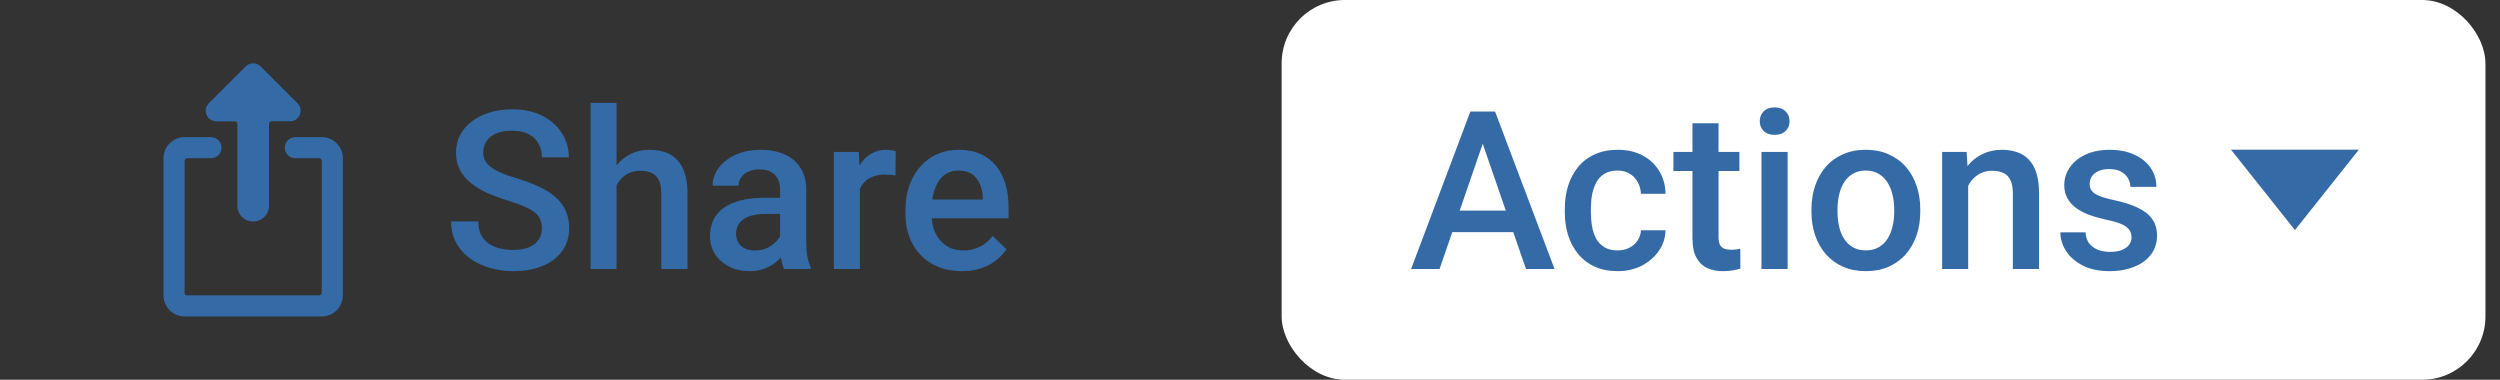
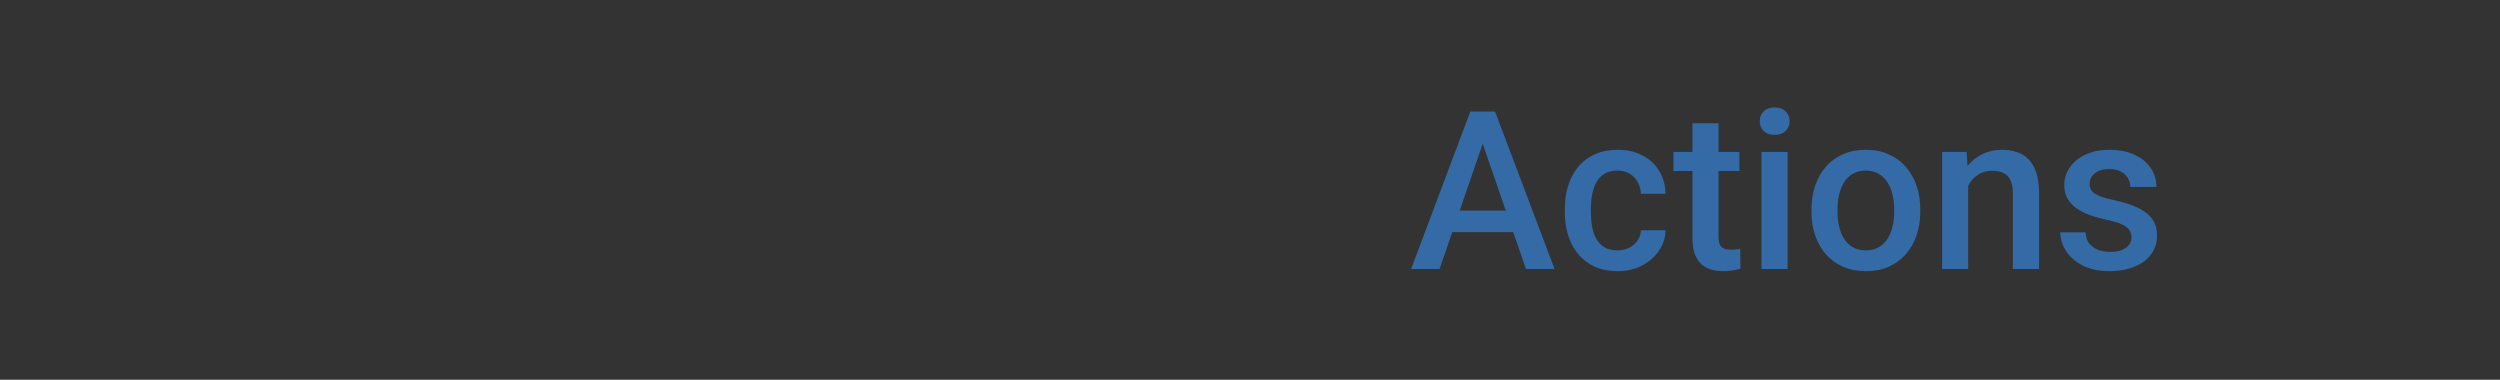
<svg xmlns="http://www.w3.org/2000/svg" width="158" height="24" viewBox="0 0 158 24" fill="none">
  <rect x="0" y="0" width="158" height="24" fill="#333333" stroke="none" />
  <g clip-path="url(#clip0_10831_59373)">
-     <path d="M15.293 13.707C15.105 13.52 15 13.265 15 13V7.833C15 7.789 14.982 7.747 14.951 7.716C14.92 7.684 14.877 7.667 14.833 7.667H13.667C13.535 7.667 13.406 7.628 13.296 7.554C13.186 7.481 13.101 7.377 13.05 7.255C13 7.133 12.986 6.999 13.012 6.869C13.038 6.74 13.102 6.621 13.195 6.528L15.529 4.195C15.654 4.07 15.823 4 16 4C16.177 4 16.346 4.07 16.471 4.195L18.805 6.528C18.898 6.621 18.961 6.74 18.987 6.869C19.013 6.999 19 7.133 18.949 7.254C18.899 7.376 18.813 7.48 18.704 7.554C18.594 7.627 18.465 7.666 18.333 7.666H17.167C17.122 7.666 17.08 7.684 17.049 7.715C17.017 7.746 17 7.788 17 7.833V13C17 13.265 16.895 13.52 16.707 13.707C16.52 13.895 16.265 14 16 14C15.735 14 15.48 13.895 15.293 13.707Z" fill="#346BA7" />
    <path d="M21.276 9.057C21.526 9.307 21.667 9.646 21.667 10V18.667C21.667 19.02 21.526 19.359 21.276 19.609C21.026 19.86 20.687 20 20.333 20H11.667C11.313 20 10.974 19.86 10.724 19.609C10.474 19.359 10.333 19.02 10.333 18.667V10C10.333 9.646 10.474 9.307 10.724 9.057C10.974 8.807 11.313 8.667 11.667 8.667H13.333C13.51 8.667 13.68 8.737 13.805 8.862C13.93 8.987 14 9.156 14 9.333C14 9.51 13.93 9.68 13.805 9.805C13.68 9.93 13.51 10 13.333 10H11.833C11.789 10 11.747 10.017 11.716 10.049C11.684 10.08 11.667 10.122 11.667 10.166V18.5C11.667 18.544 11.684 18.587 11.716 18.618C11.747 18.649 11.789 18.667 11.833 18.667H20.167C20.211 18.667 20.253 18.649 20.285 18.618C20.316 18.587 20.333 18.544 20.333 18.5V10.167C20.333 10.122 20.316 10.08 20.285 10.049C20.253 10.018 20.211 10 20.167 10H18.667C18.49 10 18.32 9.93 18.195 9.805C18.07 9.68 18 9.51 18 9.333C18 9.156 18.07 8.987 18.195 8.862C18.32 8.737 18.49 8.667 18.667 8.667H20.333C20.687 8.667 21.026 8.807 21.276 9.057Z" fill="#346BA7" />
  </g>
-   <path d="M34.248 14.437C34.248 14.231 34.216 14.049 34.152 13.89C34.093 13.73 33.986 13.584 33.831 13.452C33.676 13.32 33.457 13.192 33.175 13.069C32.897 12.942 32.541 12.812 32.108 12.68C31.634 12.534 31.197 12.372 30.796 12.194C30.399 12.012 30.053 11.802 29.757 11.565C29.461 11.324 29.23 11.048 29.066 10.738C28.902 10.424 28.82 10.062 28.82 9.651C28.82 9.246 28.905 8.877 29.073 8.544C29.246 8.211 29.49 7.924 29.805 7.683C30.124 7.437 30.5 7.247 30.933 7.115C31.366 6.979 31.844 6.91 32.368 6.91C33.106 6.91 33.742 7.047 34.275 7.32C34.813 7.594 35.226 7.961 35.513 8.421C35.804 8.881 35.95 9.389 35.95 9.945H34.248C34.248 9.617 34.177 9.328 34.036 9.077C33.899 8.822 33.69 8.621 33.407 8.476C33.129 8.33 32.776 8.257 32.348 8.257C31.942 8.257 31.605 8.318 31.336 8.441C31.067 8.564 30.866 8.731 30.734 8.94C30.602 9.15 30.536 9.387 30.536 9.651C30.536 9.838 30.579 10.009 30.666 10.164C30.753 10.315 30.885 10.456 31.062 10.588C31.24 10.716 31.463 10.836 31.732 10.95C32.001 11.064 32.318 11.174 32.683 11.278C33.234 11.442 33.715 11.625 34.125 11.825C34.535 12.021 34.877 12.245 35.15 12.495C35.424 12.746 35.629 13.031 35.766 13.35C35.902 13.664 35.971 14.022 35.971 14.423C35.971 14.842 35.886 15.22 35.718 15.558C35.549 15.89 35.308 16.175 34.993 16.412C34.683 16.645 34.31 16.825 33.872 16.952C33.439 17.075 32.956 17.137 32.423 17.137C31.944 17.137 31.473 17.073 31.008 16.945C30.547 16.818 30.128 16.624 29.75 16.364C29.372 16.1 29.071 15.772 28.848 15.38C28.624 14.983 28.513 14.521 28.513 13.992H30.229C30.229 14.316 30.283 14.591 30.393 14.819C30.506 15.047 30.664 15.234 30.864 15.38C31.065 15.521 31.297 15.626 31.561 15.694C31.83 15.763 32.117 15.797 32.423 15.797C32.824 15.797 33.159 15.74 33.428 15.626C33.701 15.512 33.906 15.352 34.043 15.148C34.18 14.942 34.248 14.705 34.248 14.437ZM38.965 6.5V17H37.325V6.5H38.965ZM38.678 13.028L38.145 13.021C38.149 12.511 38.22 12.039 38.357 11.606C38.498 11.174 38.694 10.797 38.945 10.479C39.2 10.155 39.505 9.907 39.861 9.733C40.216 9.556 40.61 9.467 41.043 9.467C41.408 9.467 41.736 9.517 42.028 9.617C42.324 9.717 42.579 9.879 42.793 10.102C43.008 10.321 43.169 10.608 43.279 10.964C43.393 11.315 43.45 11.743 43.45 12.249V17H41.795V12.235C41.795 11.88 41.743 11.597 41.638 11.388C41.538 11.178 41.39 11.028 41.194 10.937C40.998 10.841 40.758 10.793 40.476 10.793C40.18 10.793 39.918 10.852 39.69 10.971C39.467 11.089 39.28 11.251 39.129 11.456C38.979 11.661 38.865 11.898 38.787 12.167C38.715 12.436 38.678 12.723 38.678 13.028ZM49.301 15.517V11.989C49.301 11.725 49.254 11.497 49.158 11.306C49.062 11.114 48.916 10.966 48.72 10.861C48.529 10.757 48.287 10.704 47.996 10.704C47.727 10.704 47.495 10.75 47.298 10.841C47.102 10.932 46.95 11.055 46.84 11.21C46.731 11.365 46.676 11.54 46.676 11.736H45.036C45.036 11.445 45.106 11.162 45.248 10.889C45.389 10.615 45.594 10.371 45.863 10.157C46.132 9.943 46.453 9.774 46.827 9.651C47.2 9.528 47.62 9.467 48.085 9.467C48.641 9.467 49.133 9.56 49.561 9.747C49.994 9.934 50.334 10.216 50.58 10.595C50.83 10.968 50.956 11.438 50.956 12.003V15.291C50.956 15.628 50.978 15.931 51.024 16.2C51.074 16.465 51.145 16.695 51.236 16.891V17H49.547C49.47 16.822 49.408 16.597 49.363 16.323C49.322 16.045 49.301 15.776 49.301 15.517ZM49.541 12.502L49.554 13.521H48.372C48.066 13.521 47.797 13.55 47.565 13.609C47.333 13.664 47.139 13.746 46.984 13.855C46.829 13.965 46.713 14.097 46.635 14.252C46.558 14.407 46.519 14.582 46.519 14.778C46.519 14.974 46.565 15.154 46.656 15.318C46.747 15.478 46.879 15.603 47.052 15.694C47.23 15.786 47.444 15.831 47.695 15.831C48.032 15.831 48.326 15.763 48.577 15.626C48.832 15.485 49.033 15.314 49.178 15.113C49.324 14.908 49.402 14.714 49.411 14.532L49.944 15.264C49.889 15.45 49.796 15.651 49.664 15.865C49.532 16.079 49.358 16.285 49.144 16.48C48.935 16.672 48.682 16.829 48.385 16.952C48.094 17.075 47.757 17.137 47.374 17.137C46.891 17.137 46.46 17.041 46.082 16.85C45.703 16.654 45.407 16.392 45.193 16.064C44.979 15.731 44.872 15.355 44.872 14.935C44.872 14.544 44.945 14.197 45.09 13.896C45.241 13.591 45.46 13.336 45.747 13.131C46.038 12.926 46.394 12.771 46.813 12.666C47.232 12.557 47.711 12.502 48.249 12.502H49.541ZM54.347 11.012V17H52.699V9.604H54.272L54.347 11.012ZM56.609 9.556L56.596 11.087C56.495 11.069 56.386 11.055 56.268 11.046C56.154 11.037 56.04 11.032 55.926 11.032C55.643 11.032 55.395 11.073 55.181 11.155C54.967 11.233 54.786 11.347 54.641 11.497C54.499 11.643 54.39 11.821 54.312 12.03C54.235 12.24 54.19 12.475 54.176 12.734L53.8 12.762C53.8 12.297 53.845 11.866 53.937 11.47C54.028 11.073 54.164 10.725 54.347 10.424C54.533 10.123 54.766 9.888 55.044 9.72C55.327 9.551 55.652 9.467 56.022 9.467C56.122 9.467 56.229 9.476 56.343 9.494C56.461 9.512 56.55 9.533 56.609 9.556ZM60.78 17.137C60.233 17.137 59.738 17.048 59.296 16.87C58.859 16.688 58.485 16.435 58.175 16.111C57.87 15.788 57.635 15.407 57.471 14.97C57.307 14.532 57.225 14.06 57.225 13.555V13.281C57.225 12.703 57.309 12.178 57.478 11.709C57.647 11.24 57.881 10.838 58.182 10.506C58.483 10.169 58.838 9.911 59.248 9.733C59.658 9.556 60.103 9.467 60.581 9.467C61.11 9.467 61.573 9.556 61.969 9.733C62.366 9.911 62.694 10.162 62.953 10.485C63.218 10.804 63.414 11.185 63.541 11.627C63.673 12.069 63.74 12.557 63.74 13.09V13.794H58.025V12.611H62.113V12.481C62.103 12.185 62.044 11.907 61.935 11.648C61.83 11.388 61.668 11.178 61.45 11.019C61.231 10.859 60.939 10.779 60.575 10.779C60.301 10.779 60.057 10.838 59.843 10.957C59.633 11.071 59.458 11.237 59.317 11.456C59.175 11.675 59.066 11.939 58.989 12.249C58.916 12.554 58.879 12.898 58.879 13.281V13.555C58.879 13.878 58.922 14.179 59.009 14.457C59.1 14.73 59.232 14.97 59.406 15.175C59.579 15.38 59.788 15.542 60.035 15.66C60.281 15.774 60.561 15.831 60.875 15.831C61.272 15.831 61.625 15.751 61.935 15.592C62.245 15.432 62.514 15.207 62.742 14.915L63.61 15.756C63.45 15.988 63.243 16.212 62.988 16.426C62.732 16.635 62.42 16.806 62.051 16.939C61.687 17.071 61.263 17.137 60.78 17.137Z" fill="#346BA7" />
-   <rect x="81" width="76.08" height="24" rx="4" fill="white" />
  <path d="M93.954 8.373L90.98 17H89.182L92.928 7.047H94.077L93.954 8.373ZM96.442 17L93.462 8.373L93.332 7.047H94.487L98.247 17H96.442ZM96.299 13.309V14.669H90.885V13.309H96.299ZM102.233 15.824C102.501 15.824 102.743 15.772 102.957 15.667C103.176 15.558 103.351 15.407 103.484 15.216C103.62 15.024 103.695 14.803 103.709 14.553H105.261C105.252 15.031 105.111 15.466 104.837 15.858C104.564 16.25 104.201 16.562 103.75 16.795C103.299 17.023 102.8 17.137 102.253 17.137C101.688 17.137 101.196 17.041 100.777 16.85C100.357 16.654 100.009 16.385 99.731 16.043C99.453 15.701 99.243 15.307 99.102 14.86C98.965 14.414 98.897 13.935 98.897 13.425V13.185C98.897 12.675 98.965 12.197 99.102 11.75C99.243 11.299 99.453 10.902 99.731 10.56C100.009 10.219 100.357 9.952 100.777 9.761C101.196 9.565 101.686 9.467 102.246 9.467C102.839 9.467 103.358 9.585 103.805 9.822C104.251 10.055 104.602 10.38 104.858 10.8C105.117 11.214 105.252 11.698 105.261 12.249H103.709C103.695 11.976 103.627 11.729 103.504 11.511C103.386 11.287 103.217 11.11 102.998 10.977C102.784 10.845 102.527 10.779 102.226 10.779C101.893 10.779 101.617 10.848 101.399 10.984C101.18 11.117 101.009 11.299 100.886 11.531C100.763 11.759 100.674 12.017 100.619 12.304C100.569 12.586 100.544 12.88 100.544 13.185V13.425C100.544 13.73 100.569 14.026 100.619 14.313C100.669 14.601 100.756 14.858 100.879 15.086C101.007 15.309 101.18 15.489 101.399 15.626C101.617 15.758 101.895 15.824 102.233 15.824ZM109.93 9.604V10.807H105.76V9.604H109.93ZM106.963 7.792H108.611V14.956C108.611 15.184 108.643 15.359 108.707 15.482C108.775 15.601 108.868 15.681 108.987 15.722C109.105 15.763 109.244 15.783 109.404 15.783C109.518 15.783 109.627 15.776 109.732 15.763C109.837 15.749 109.921 15.735 109.985 15.722L109.992 16.98C109.855 17.02 109.695 17.057 109.513 17.089C109.335 17.121 109.13 17.137 108.898 17.137C108.52 17.137 108.185 17.071 107.893 16.939C107.601 16.802 107.374 16.581 107.209 16.275C107.045 15.97 106.963 15.565 106.963 15.059V7.792ZM112.979 9.604V17H111.325V9.604H112.979ZM111.216 7.662C111.216 7.411 111.298 7.204 111.462 7.04C111.63 6.871 111.863 6.787 112.159 6.787C112.451 6.787 112.681 6.871 112.849 7.04C113.018 7.204 113.102 7.411 113.102 7.662C113.102 7.908 113.018 8.113 112.849 8.277C112.681 8.441 112.451 8.523 112.159 8.523C111.863 8.523 111.63 8.441 111.462 8.277C111.298 8.113 111.216 7.908 111.216 7.662ZM114.484 13.384V13.227C114.484 12.693 114.561 12.199 114.716 11.743C114.871 11.283 115.094 10.884 115.386 10.547C115.682 10.205 116.042 9.941 116.466 9.754C116.894 9.562 117.377 9.467 117.915 9.467C118.458 9.467 118.941 9.562 119.364 9.754C119.793 9.941 120.155 10.205 120.451 10.547C120.748 10.884 120.973 11.283 121.128 11.743C121.283 12.199 121.361 12.693 121.361 13.227V13.384C121.361 13.917 121.283 14.412 121.128 14.867C120.973 15.323 120.748 15.722 120.451 16.064C120.155 16.401 119.795 16.665 119.371 16.856C118.947 17.043 118.467 17.137 117.929 17.137C117.387 17.137 116.901 17.043 116.473 16.856C116.049 16.665 115.689 16.401 115.393 16.064C115.097 15.722 114.871 15.323 114.716 14.867C114.561 14.412 114.484 13.917 114.484 13.384ZM116.131 13.227V13.384C116.131 13.716 116.165 14.031 116.234 14.327C116.302 14.623 116.409 14.883 116.555 15.106C116.701 15.33 116.888 15.505 117.115 15.633C117.343 15.76 117.614 15.824 117.929 15.824C118.234 15.824 118.499 15.76 118.722 15.633C118.95 15.505 119.137 15.33 119.282 15.106C119.428 14.883 119.535 14.623 119.604 14.327C119.677 14.031 119.713 13.716 119.713 13.384V13.227C119.713 12.898 119.677 12.588 119.604 12.297C119.535 12.001 119.426 11.739 119.276 11.511C119.13 11.283 118.943 11.105 118.715 10.977C118.492 10.845 118.225 10.779 117.915 10.779C117.605 10.779 117.336 10.845 117.109 10.977C116.885 11.105 116.701 11.283 116.555 11.511C116.409 11.739 116.302 12.001 116.234 12.297C116.165 12.588 116.131 12.898 116.131 13.227ZM124.389 11.183V17H122.742V9.604H124.293L124.389 11.183ZM124.095 13.028L123.562 13.021C123.567 12.497 123.639 12.017 123.781 11.579C123.927 11.142 124.127 10.766 124.382 10.451C124.642 10.137 124.952 9.895 125.312 9.727C125.672 9.553 126.073 9.467 126.515 9.467C126.871 9.467 127.192 9.517 127.479 9.617C127.771 9.713 128.019 9.87 128.224 10.089C128.434 10.308 128.593 10.592 128.703 10.943C128.812 11.29 128.867 11.716 128.867 12.222V17H127.212V12.215C127.212 11.859 127.16 11.579 127.055 11.374C126.955 11.164 126.807 11.016 126.611 10.93C126.419 10.838 126.18 10.793 125.893 10.793C125.611 10.793 125.358 10.852 125.134 10.971C124.911 11.089 124.722 11.251 124.567 11.456C124.417 11.661 124.3 11.898 124.218 12.167C124.136 12.436 124.095 12.723 124.095 13.028ZM134.712 14.997C134.712 14.833 134.671 14.685 134.589 14.553C134.507 14.416 134.349 14.293 134.117 14.184C133.889 14.074 133.552 13.974 133.105 13.883C132.713 13.796 132.353 13.694 132.025 13.575C131.702 13.452 131.424 13.304 131.191 13.131C130.959 12.958 130.779 12.753 130.651 12.516C130.524 12.279 130.46 12.005 130.46 11.695C130.46 11.395 130.526 11.11 130.658 10.841C130.79 10.572 130.979 10.335 131.225 10.13C131.472 9.925 131.77 9.763 132.121 9.645C132.476 9.526 132.873 9.467 133.31 9.467C133.93 9.467 134.461 9.572 134.903 9.781C135.35 9.986 135.692 10.267 135.929 10.622C136.166 10.973 136.284 11.37 136.284 11.812H134.637C134.637 11.616 134.586 11.433 134.486 11.265C134.39 11.091 134.245 10.953 134.049 10.848C133.853 10.738 133.607 10.684 133.31 10.684C133.028 10.684 132.793 10.729 132.606 10.82C132.424 10.907 132.287 11.021 132.196 11.162C132.11 11.303 132.066 11.458 132.066 11.627C132.066 11.75 132.089 11.862 132.135 11.962C132.185 12.058 132.267 12.146 132.381 12.229C132.495 12.306 132.65 12.379 132.846 12.447C133.046 12.516 133.297 12.582 133.597 12.646C134.163 12.764 134.648 12.917 135.054 13.104C135.464 13.286 135.778 13.523 135.997 13.815C136.216 14.102 136.325 14.466 136.325 14.908C136.325 15.236 136.254 15.537 136.113 15.81C135.976 16.079 135.776 16.314 135.512 16.515C135.247 16.711 134.931 16.863 134.561 16.973C134.197 17.082 133.787 17.137 133.331 17.137C132.661 17.137 132.094 17.018 131.629 16.781C131.164 16.54 130.811 16.232 130.569 15.858C130.332 15.48 130.214 15.088 130.214 14.683H131.806C131.825 14.988 131.909 15.232 132.059 15.414C132.214 15.592 132.406 15.722 132.634 15.804C132.866 15.881 133.105 15.92 133.351 15.92C133.648 15.92 133.896 15.881 134.097 15.804C134.297 15.722 134.45 15.612 134.555 15.476C134.659 15.334 134.712 15.175 134.712 14.997Z" fill="#346BA7" />
-   <path fill-rule="evenodd" clip-rule="evenodd" d="M145.04 14.54L141 9.46L149.08 9.46L145.04 14.54Z" fill="#346BA7" />
  <defs>
    <clipPath id="clip0_10831_59373">
-       <rect width="16" height="16" fill="white" transform="translate(8 4)" />
-     </clipPath>
+       </clipPath>
  </defs>
</svg>